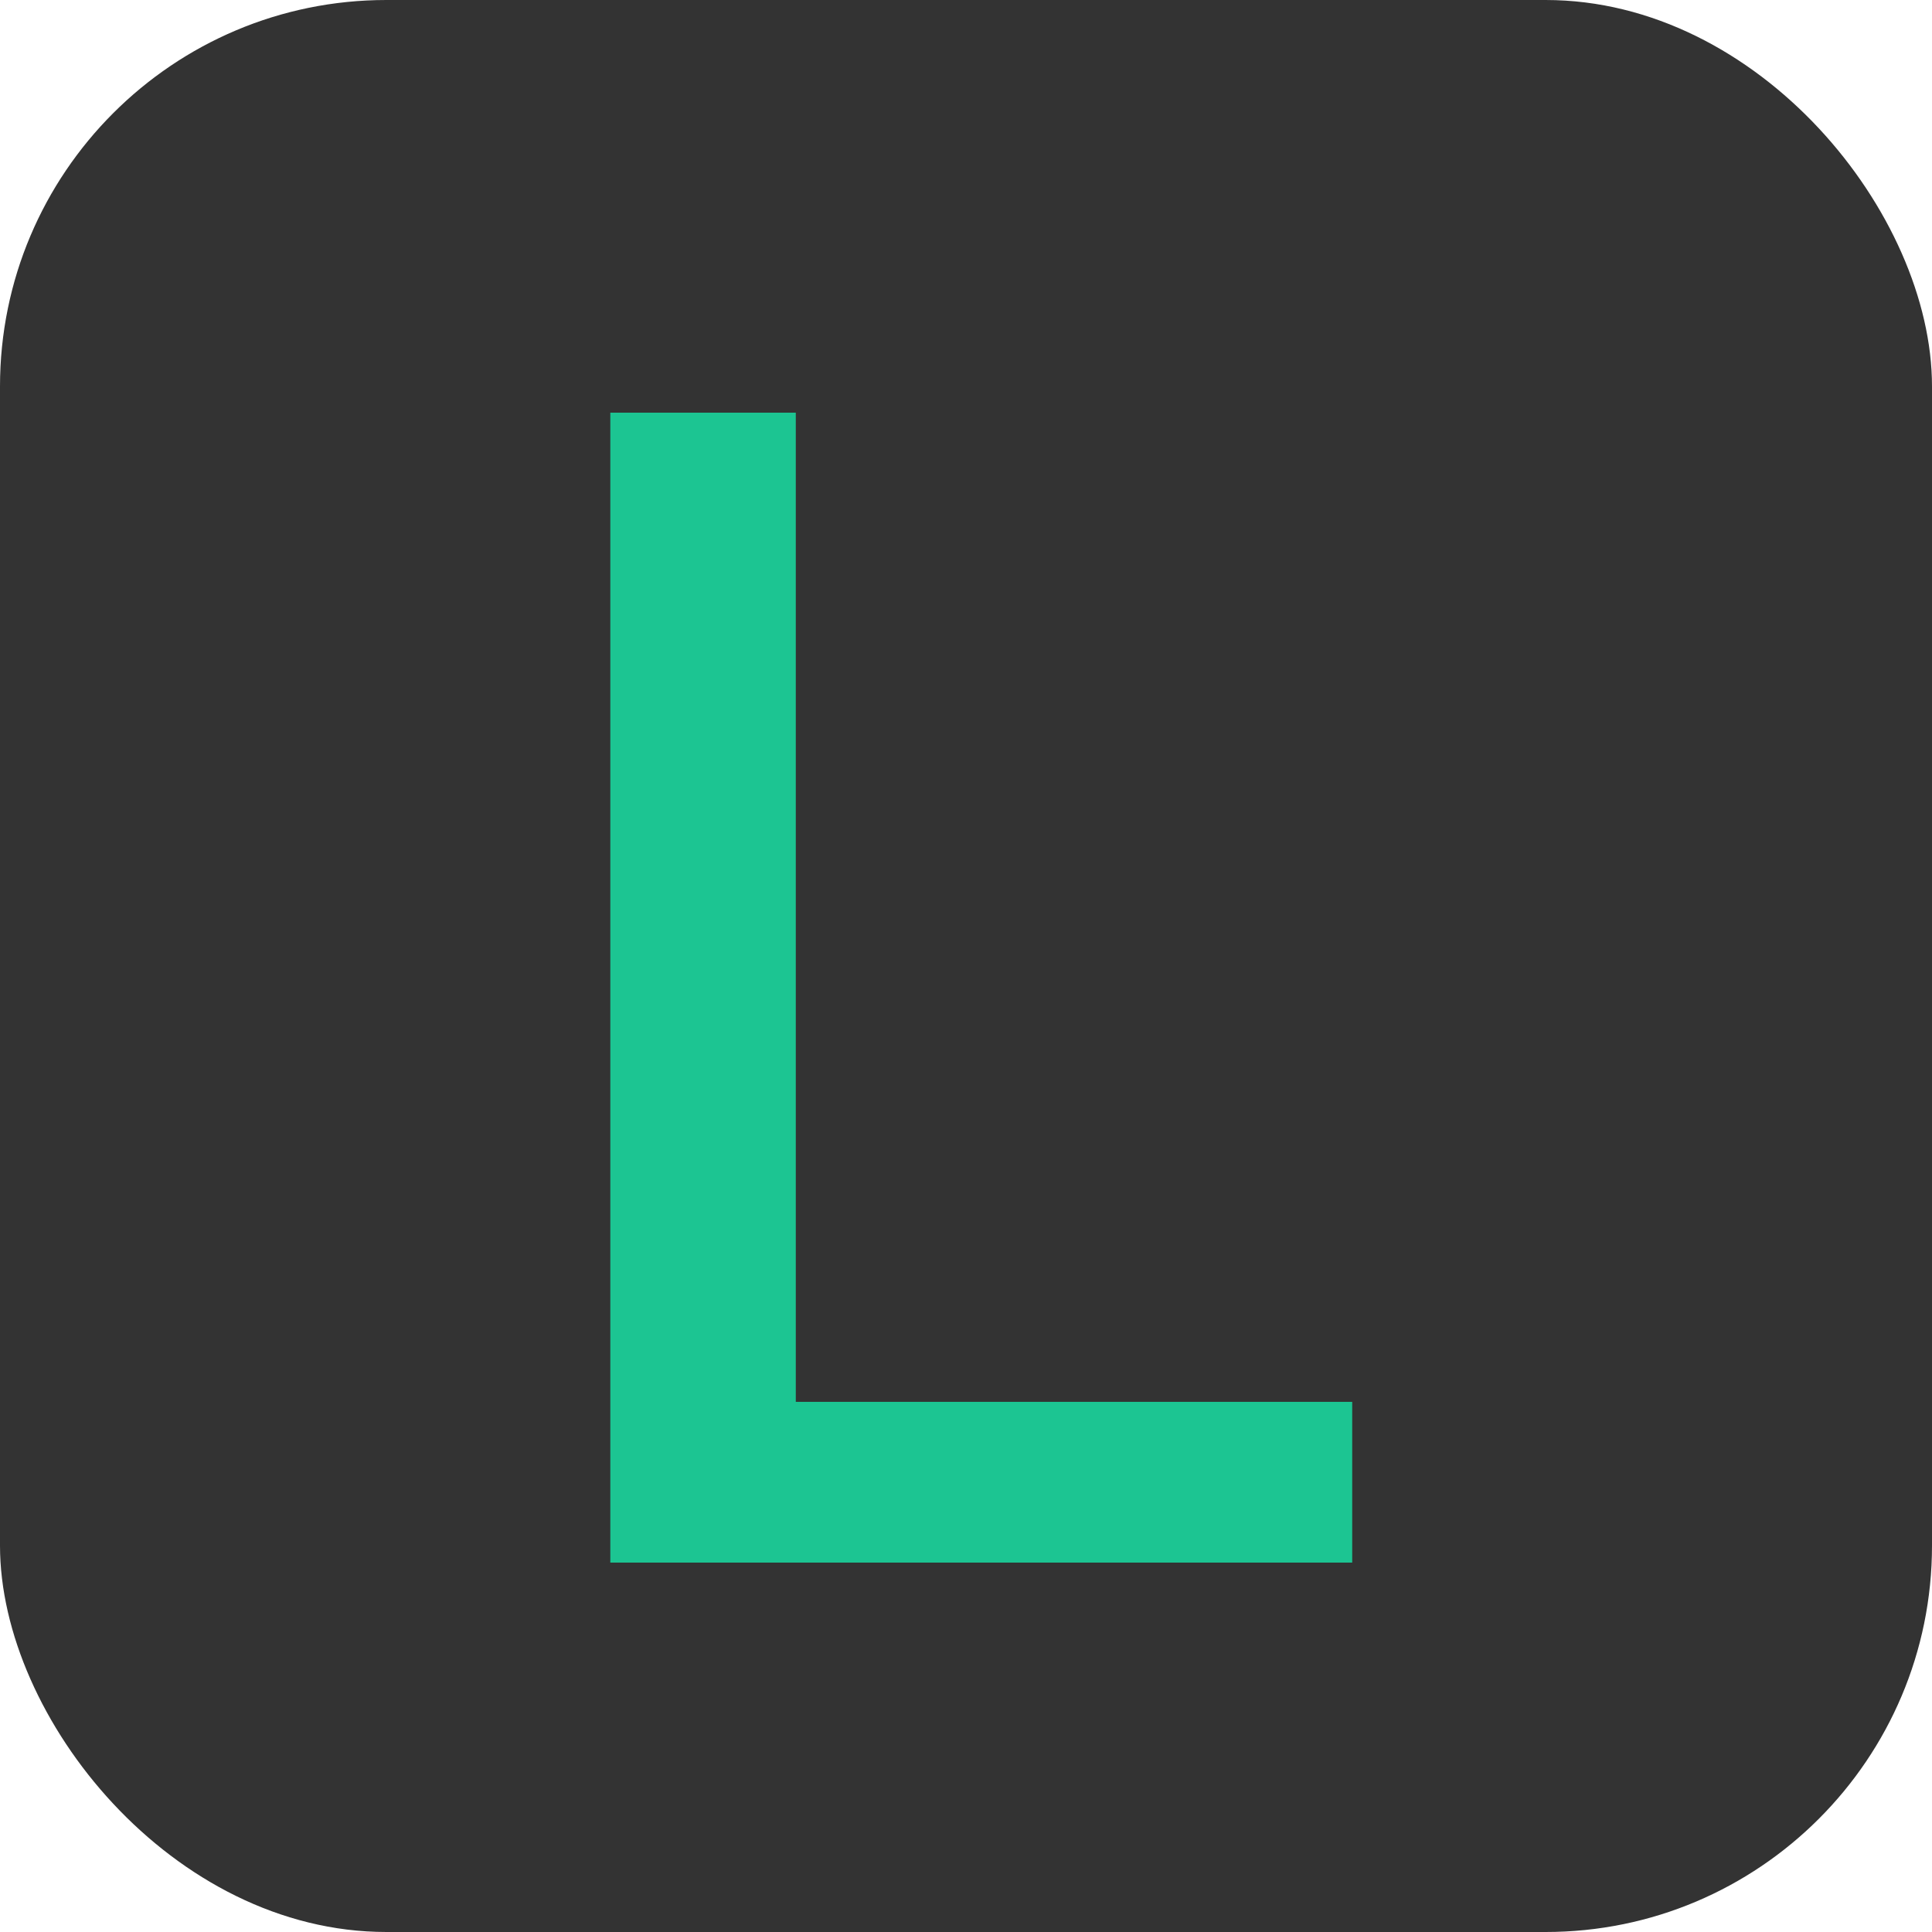
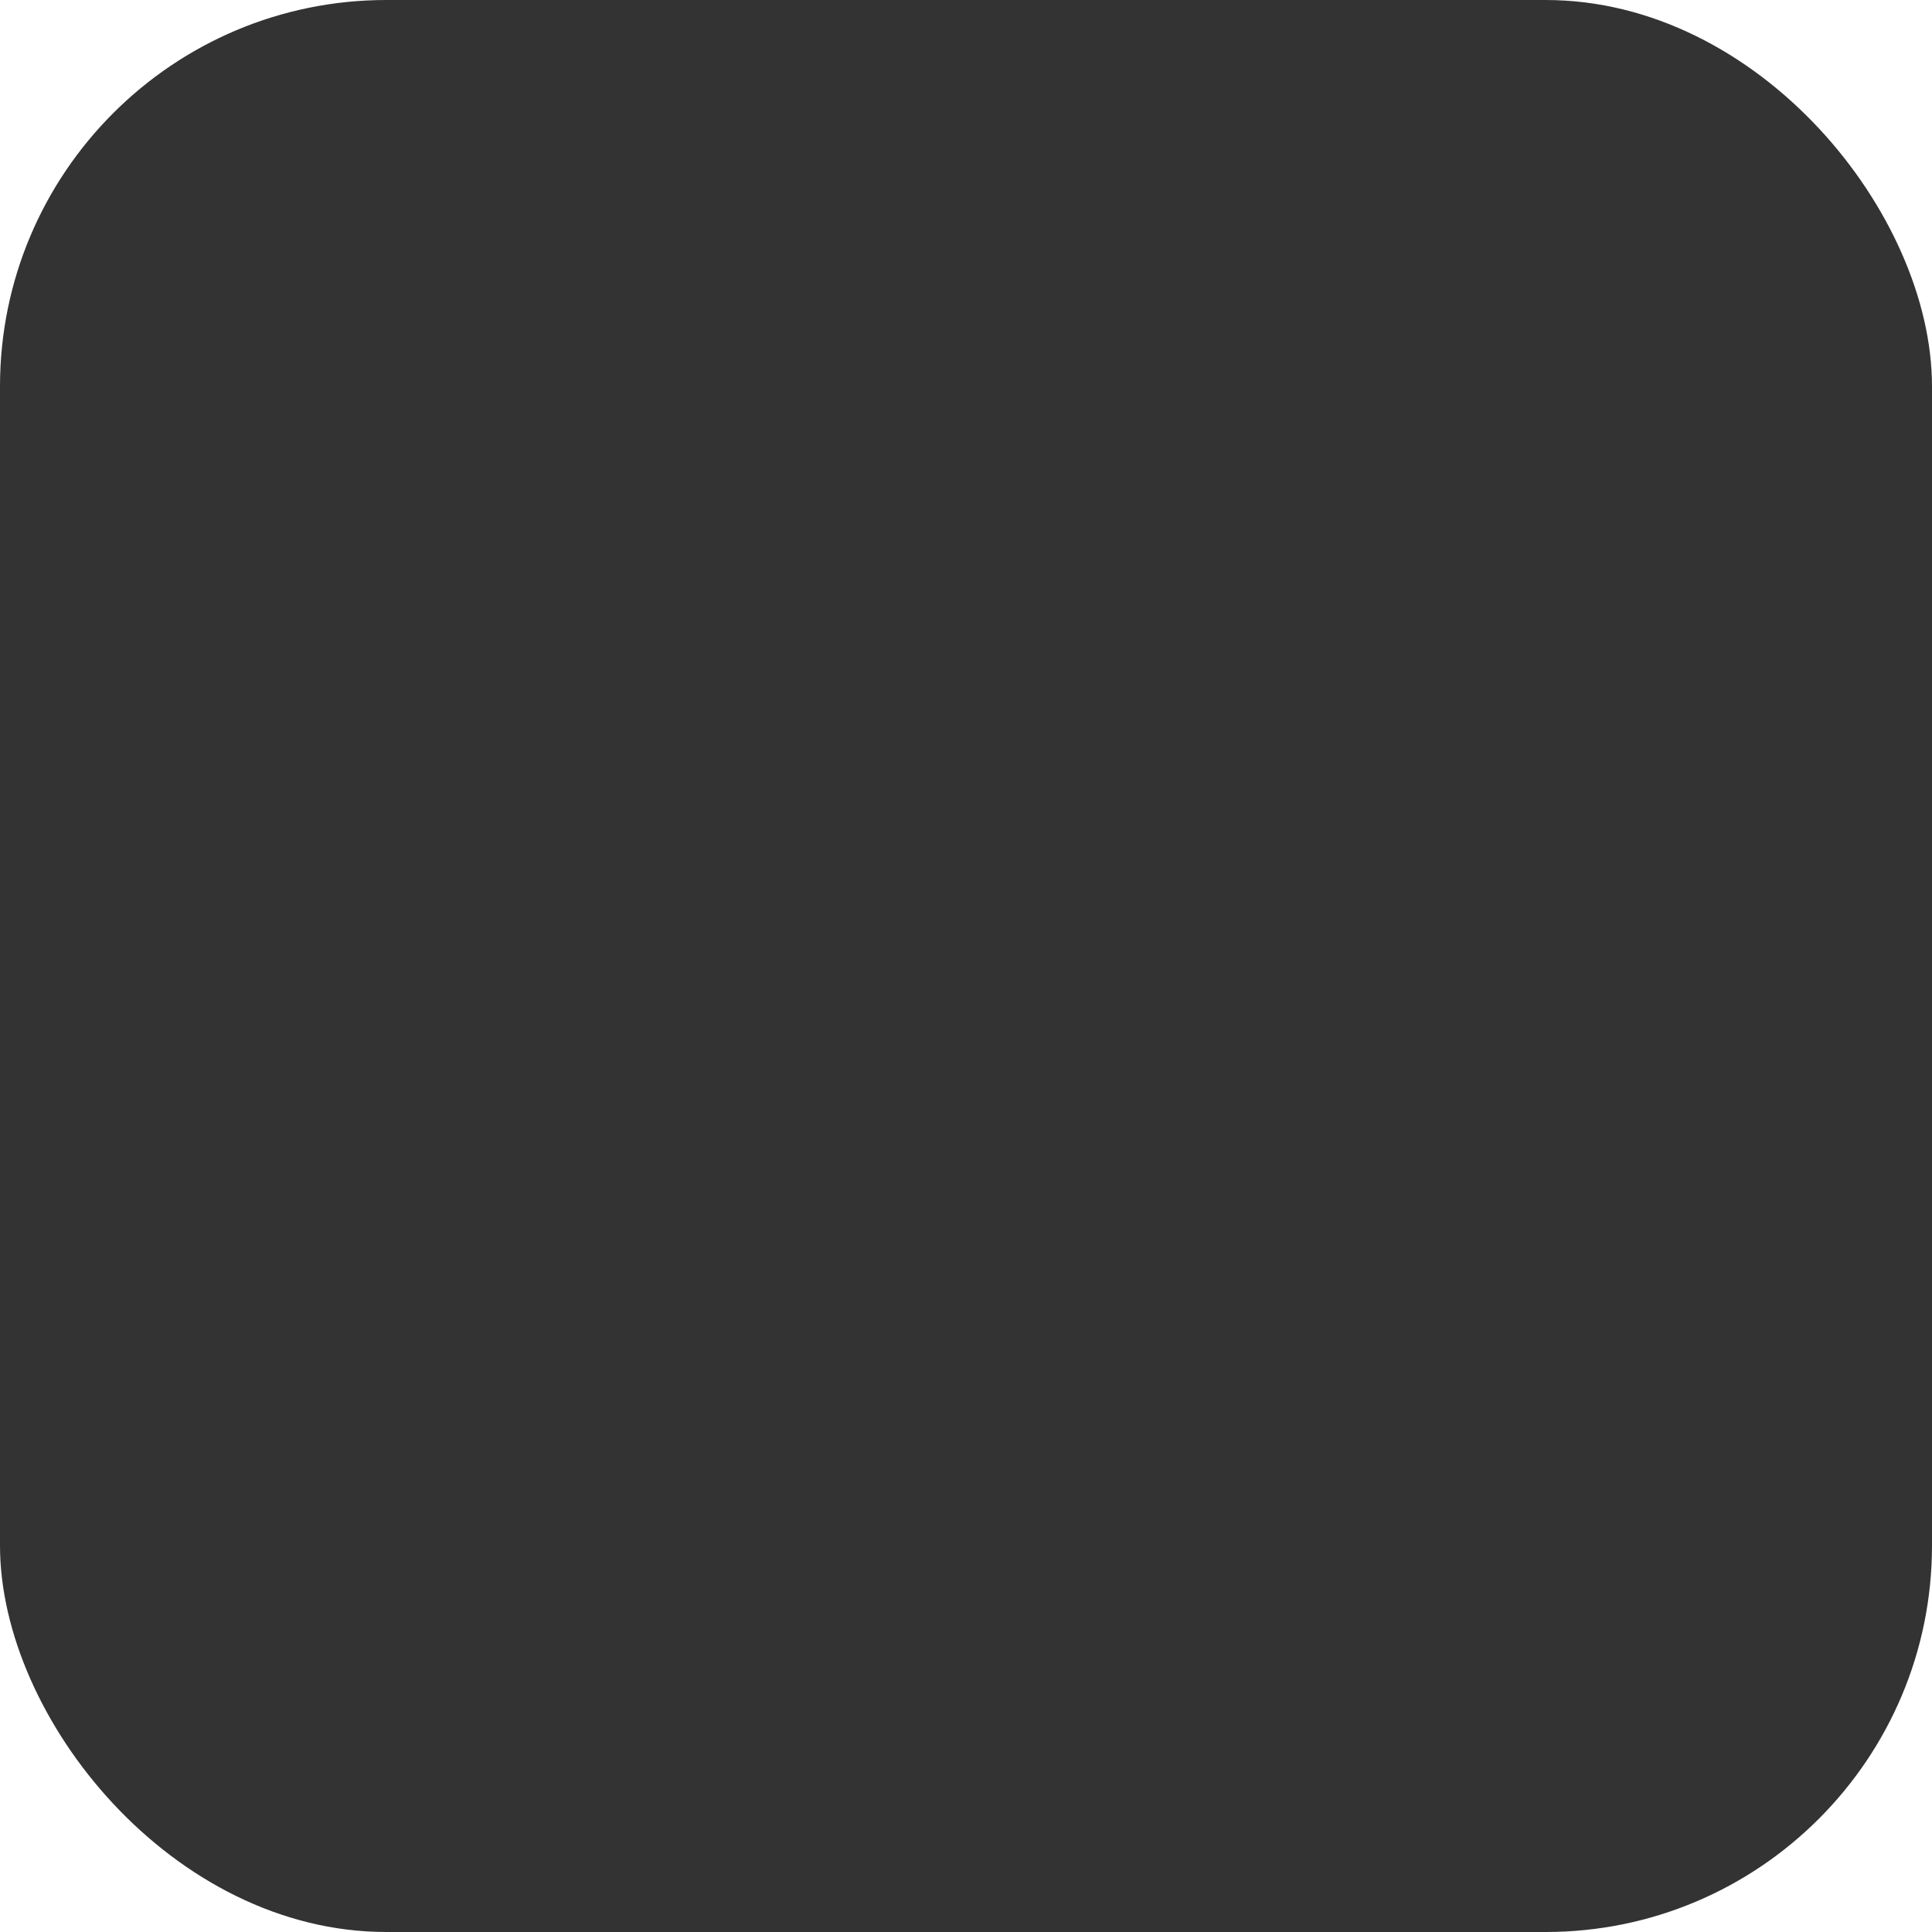
<svg xmlns="http://www.w3.org/2000/svg" width="20" height="20" viewBox="0 0 20 20" fill="none">
  <g clip-path="url(#clip0_6473_5738)">
    <rect width="20" height="20" rx="4" fill="#333333" />
-     <path d="M8.238 4.272V14.512H13.998V16.176H6.318V4.272H8.238Z" fill="#1CC592" />
  </g>
  <defs>
    <clipPath id="clip0_6473_5738">
      <rect width="20" height="20" rx="4" fill="white" />
    </clipPath>
  </defs>
</svg>